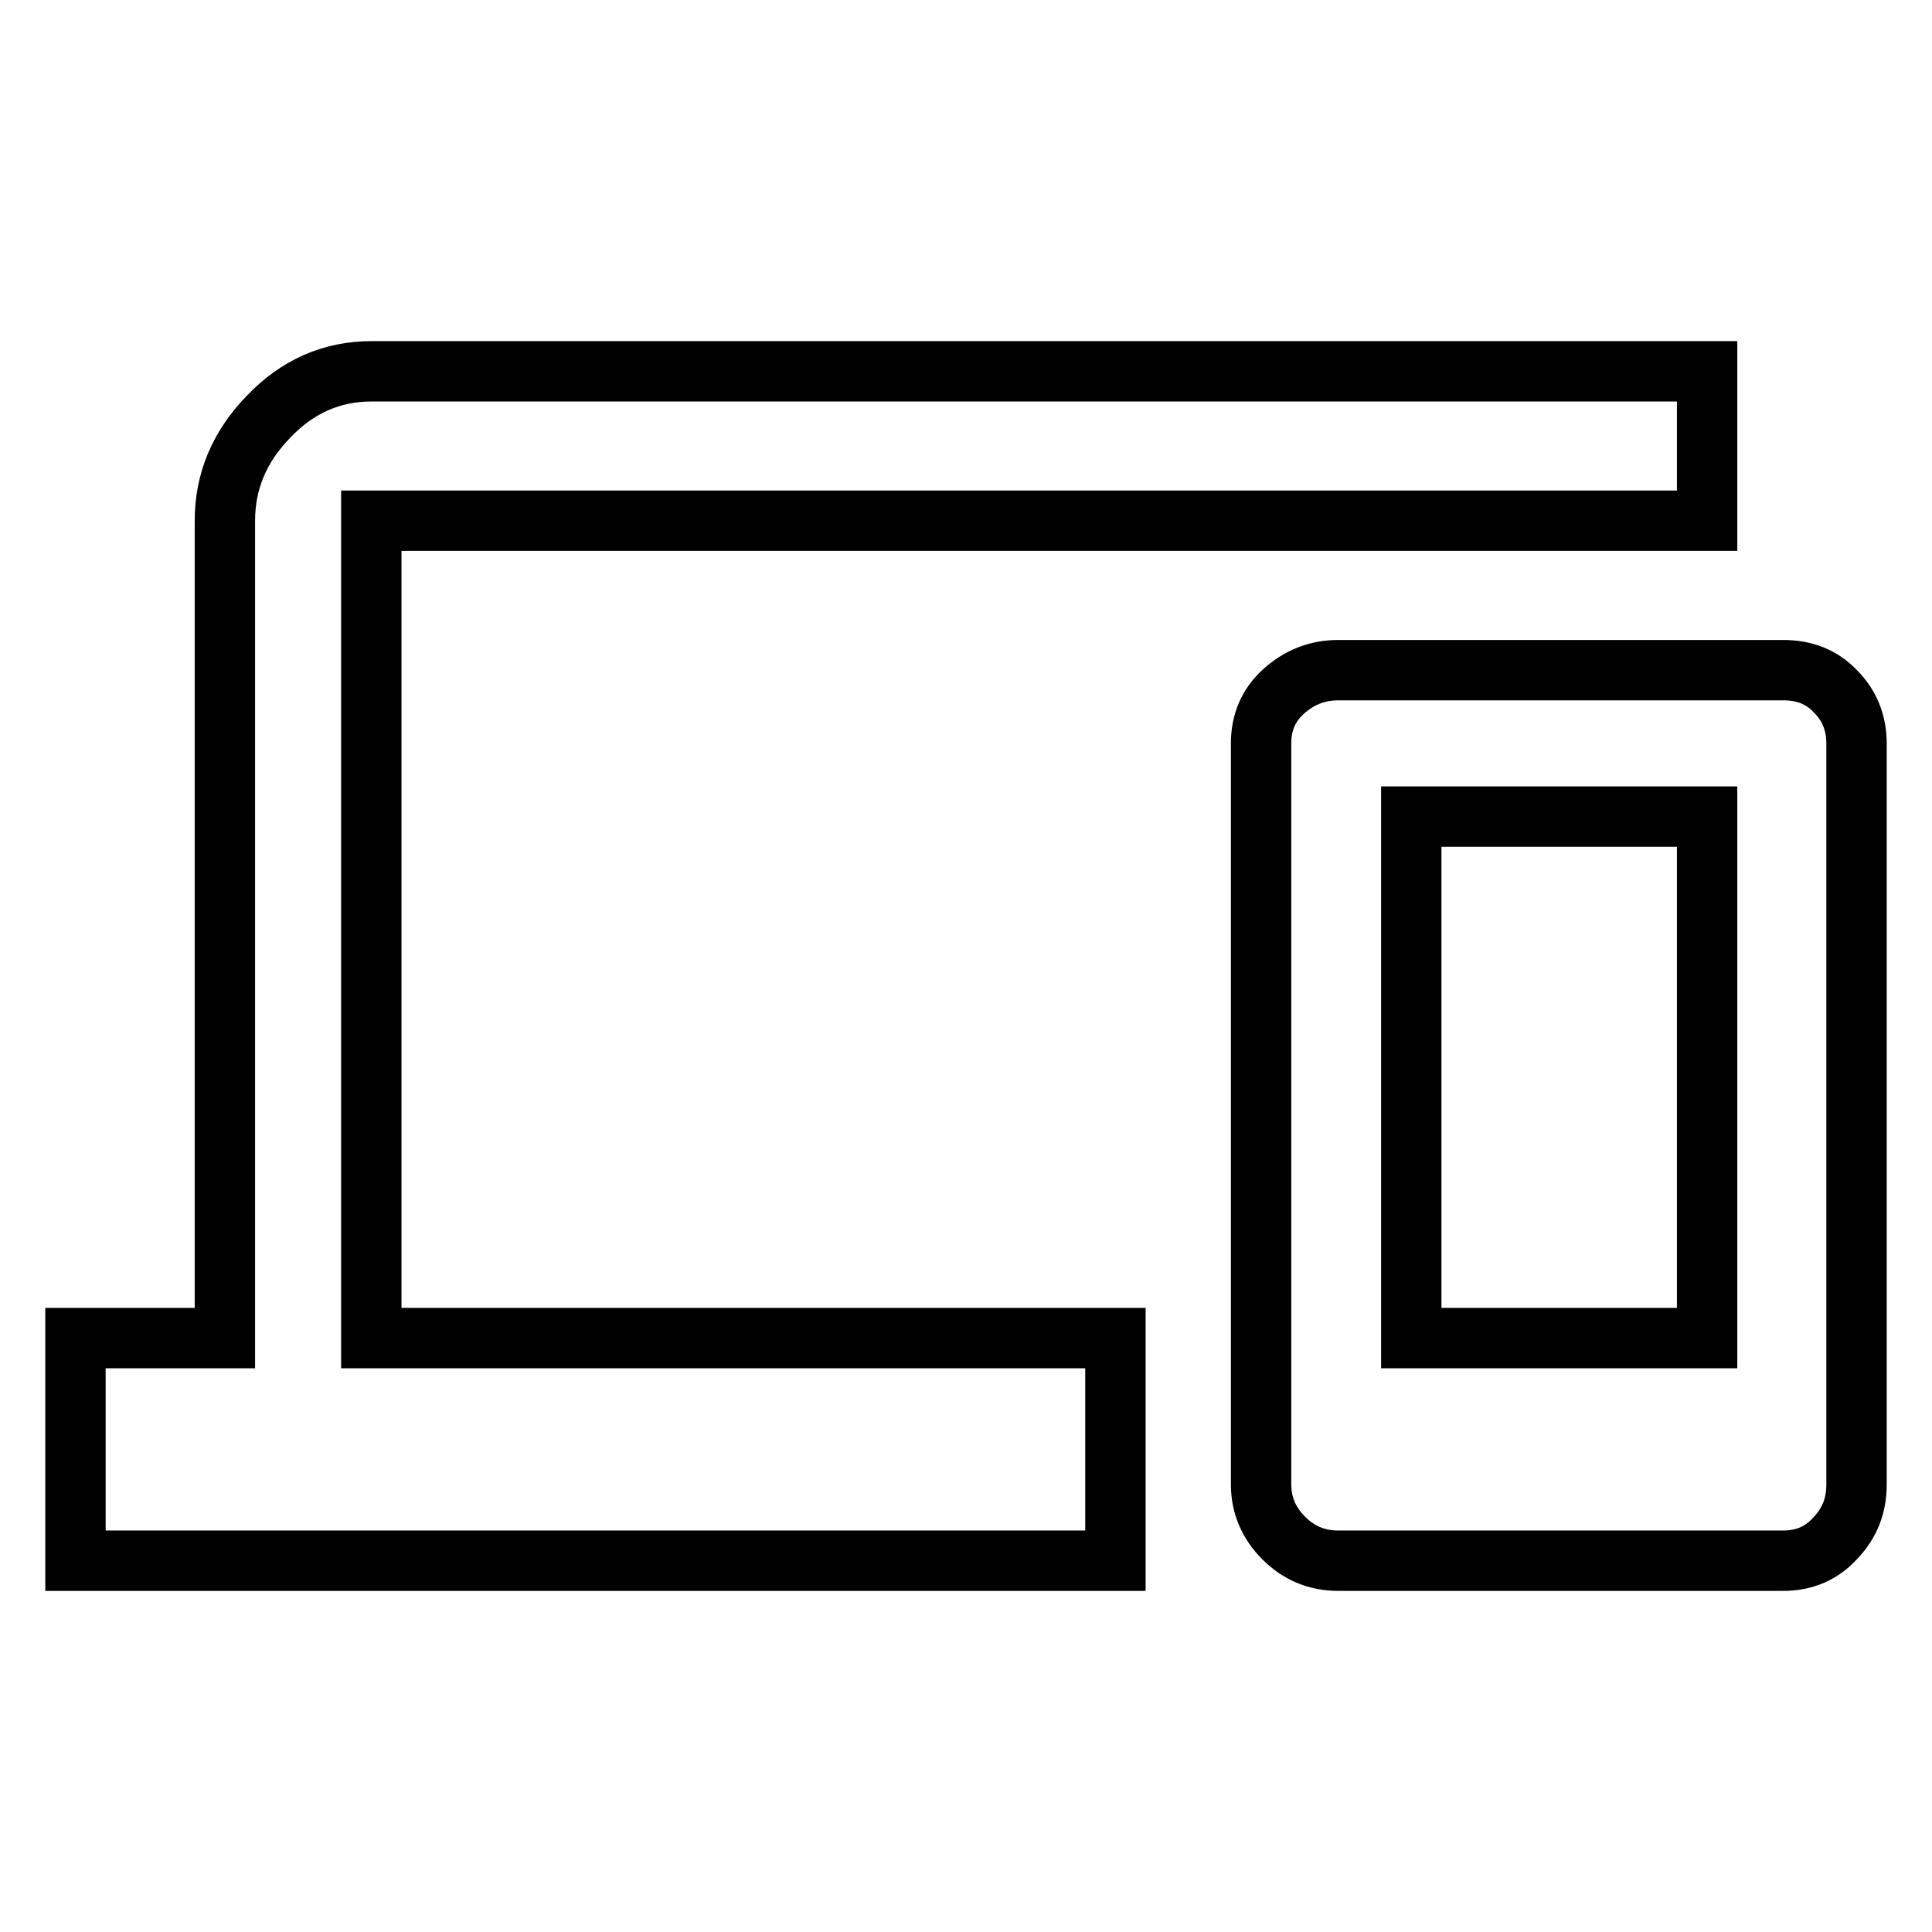
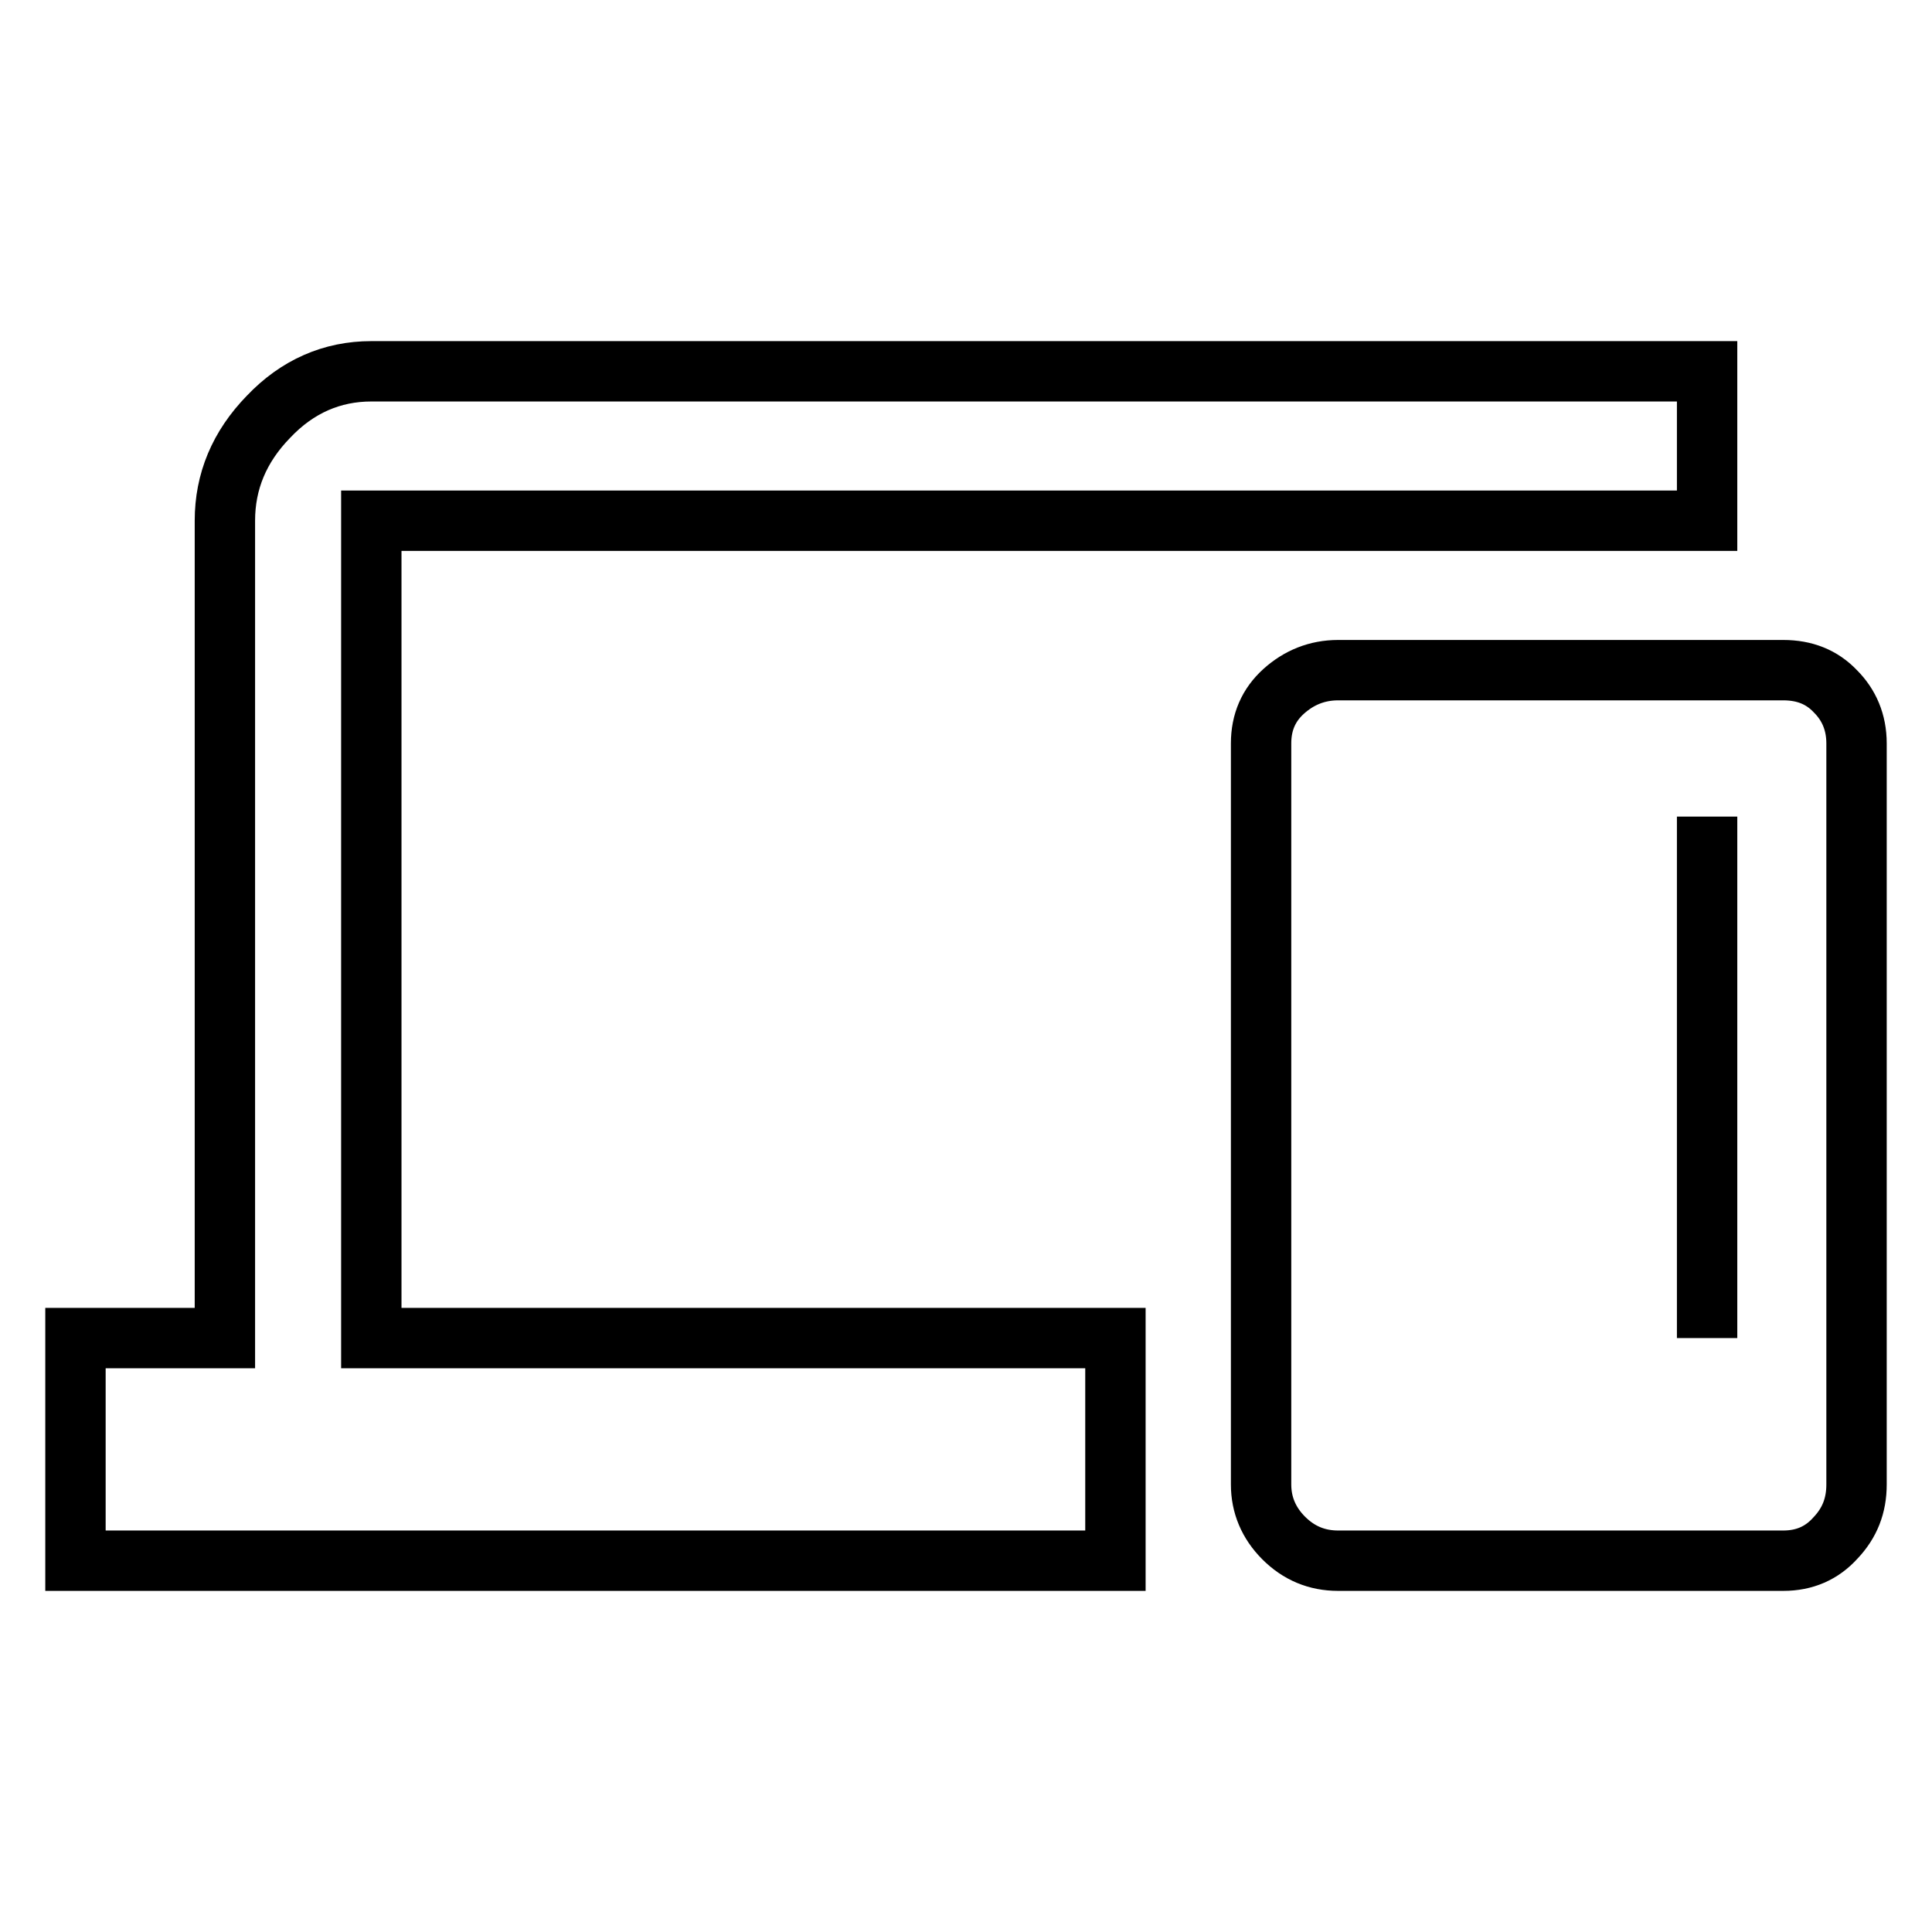
<svg xmlns="http://www.w3.org/2000/svg" version="1.1" x="0px" y="0px" viewBox="0 0 256 256" enable-background="new 0 0 256 256" xml:space="preserve">
  <g>
-     <path stroke-width="8" fill-opacity="0" stroke="#000000" d="M226.2,177.3v-69.1H187v69.1H226.2z M236.3,88.8c2.8,0,5.1,0.9,6.9,2.8c1.8,1.8,2.8,4.1,2.8,6.9v98.2 c0,2.8-0.9,5.1-2.8,7.1c-1.8,2-4.1,3-6.9,3h-59c-2.8,0-5.2-1-7.2-3c-2-2-3-4.4-3-7.1V98.5c0-2.8,1-5.1,3-6.9c2-1.8,4.4-2.8,7.2-2.8 H236.3L236.3,88.8z M49.2,69v108.3h98.6v29.5H10v-29.5h19.8V69c0-5.2,1.9-9.8,5.8-13.8c3.8-4,8.4-6,13.6-6h177V69L49.2,69L49.2,69z " />
+     <path stroke-width="8" fill-opacity="0" stroke="#000000" d="M226.2,177.3v-69.1v69.1H226.2z M236.3,88.8c2.8,0,5.1,0.9,6.9,2.8c1.8,1.8,2.8,4.1,2.8,6.9v98.2 c0,2.8-0.9,5.1-2.8,7.1c-1.8,2-4.1,3-6.9,3h-59c-2.8,0-5.2-1-7.2-3c-2-2-3-4.4-3-7.1V98.5c0-2.8,1-5.1,3-6.9c2-1.8,4.4-2.8,7.2-2.8 H236.3L236.3,88.8z M49.2,69v108.3h98.6v29.5H10v-29.5h19.8V69c0-5.2,1.9-9.8,5.8-13.8c3.8-4,8.4-6,13.6-6h177V69L49.2,69L49.2,69z " />
  </g>
</svg>